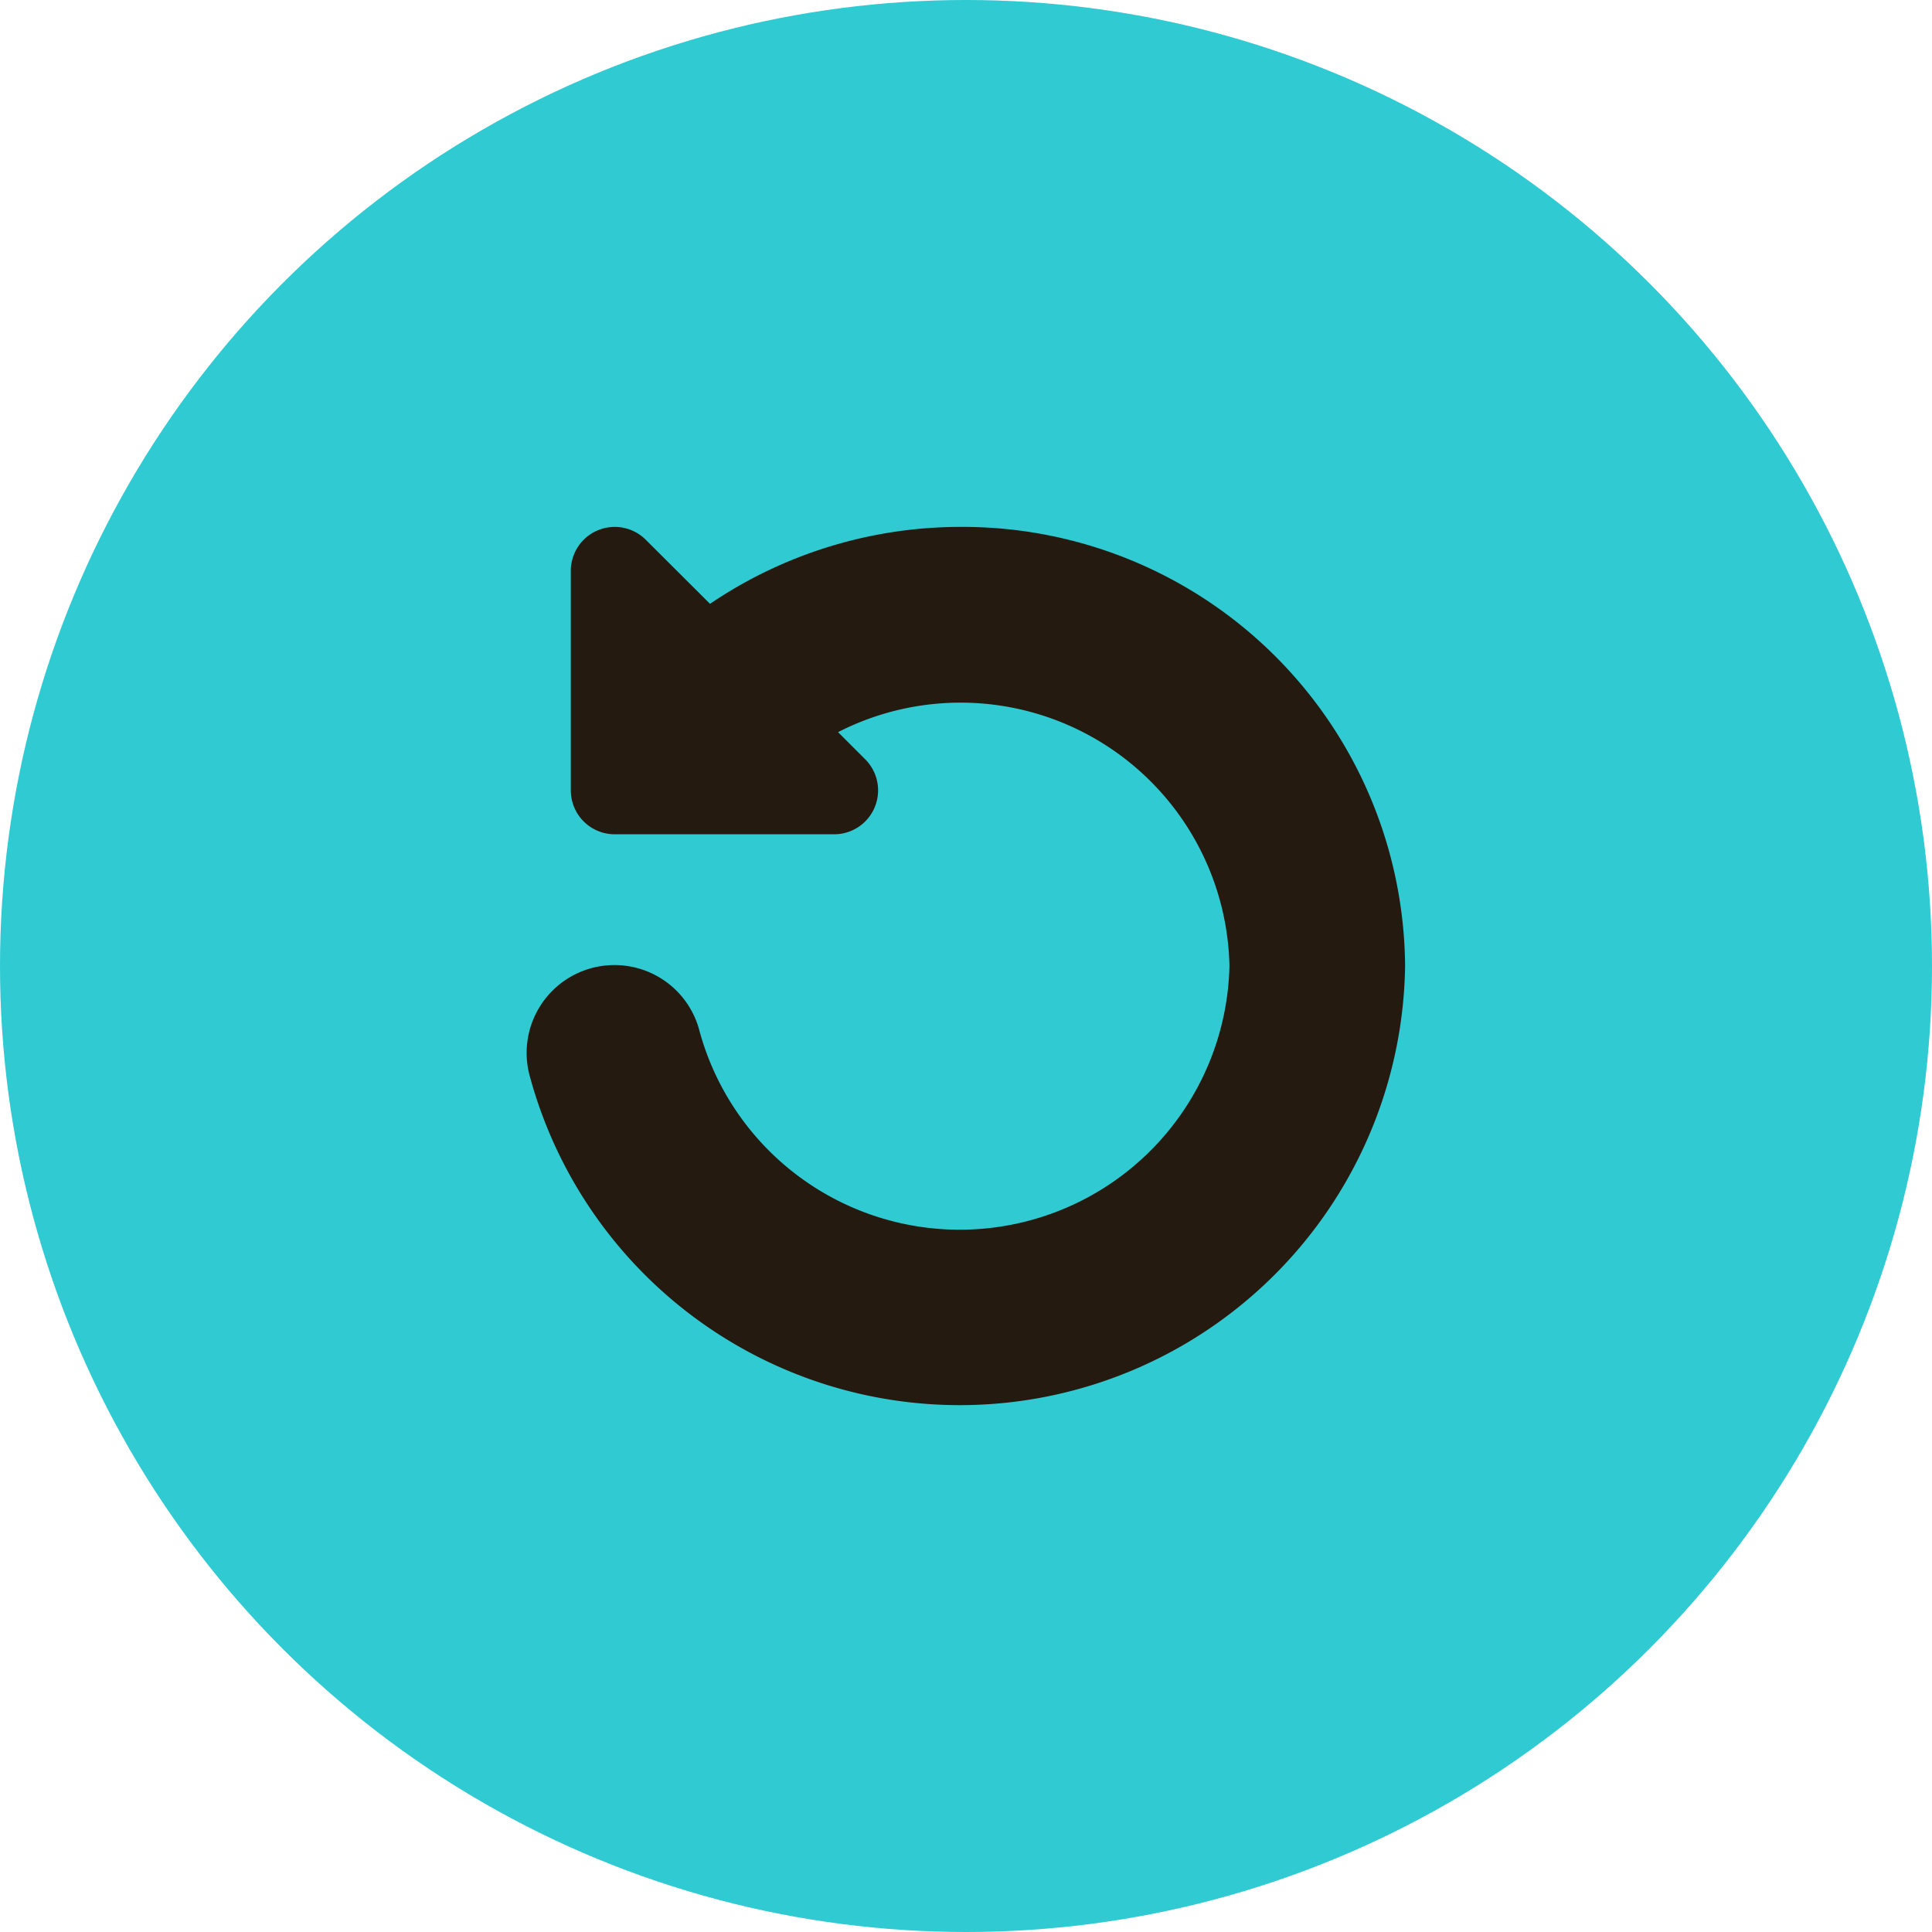
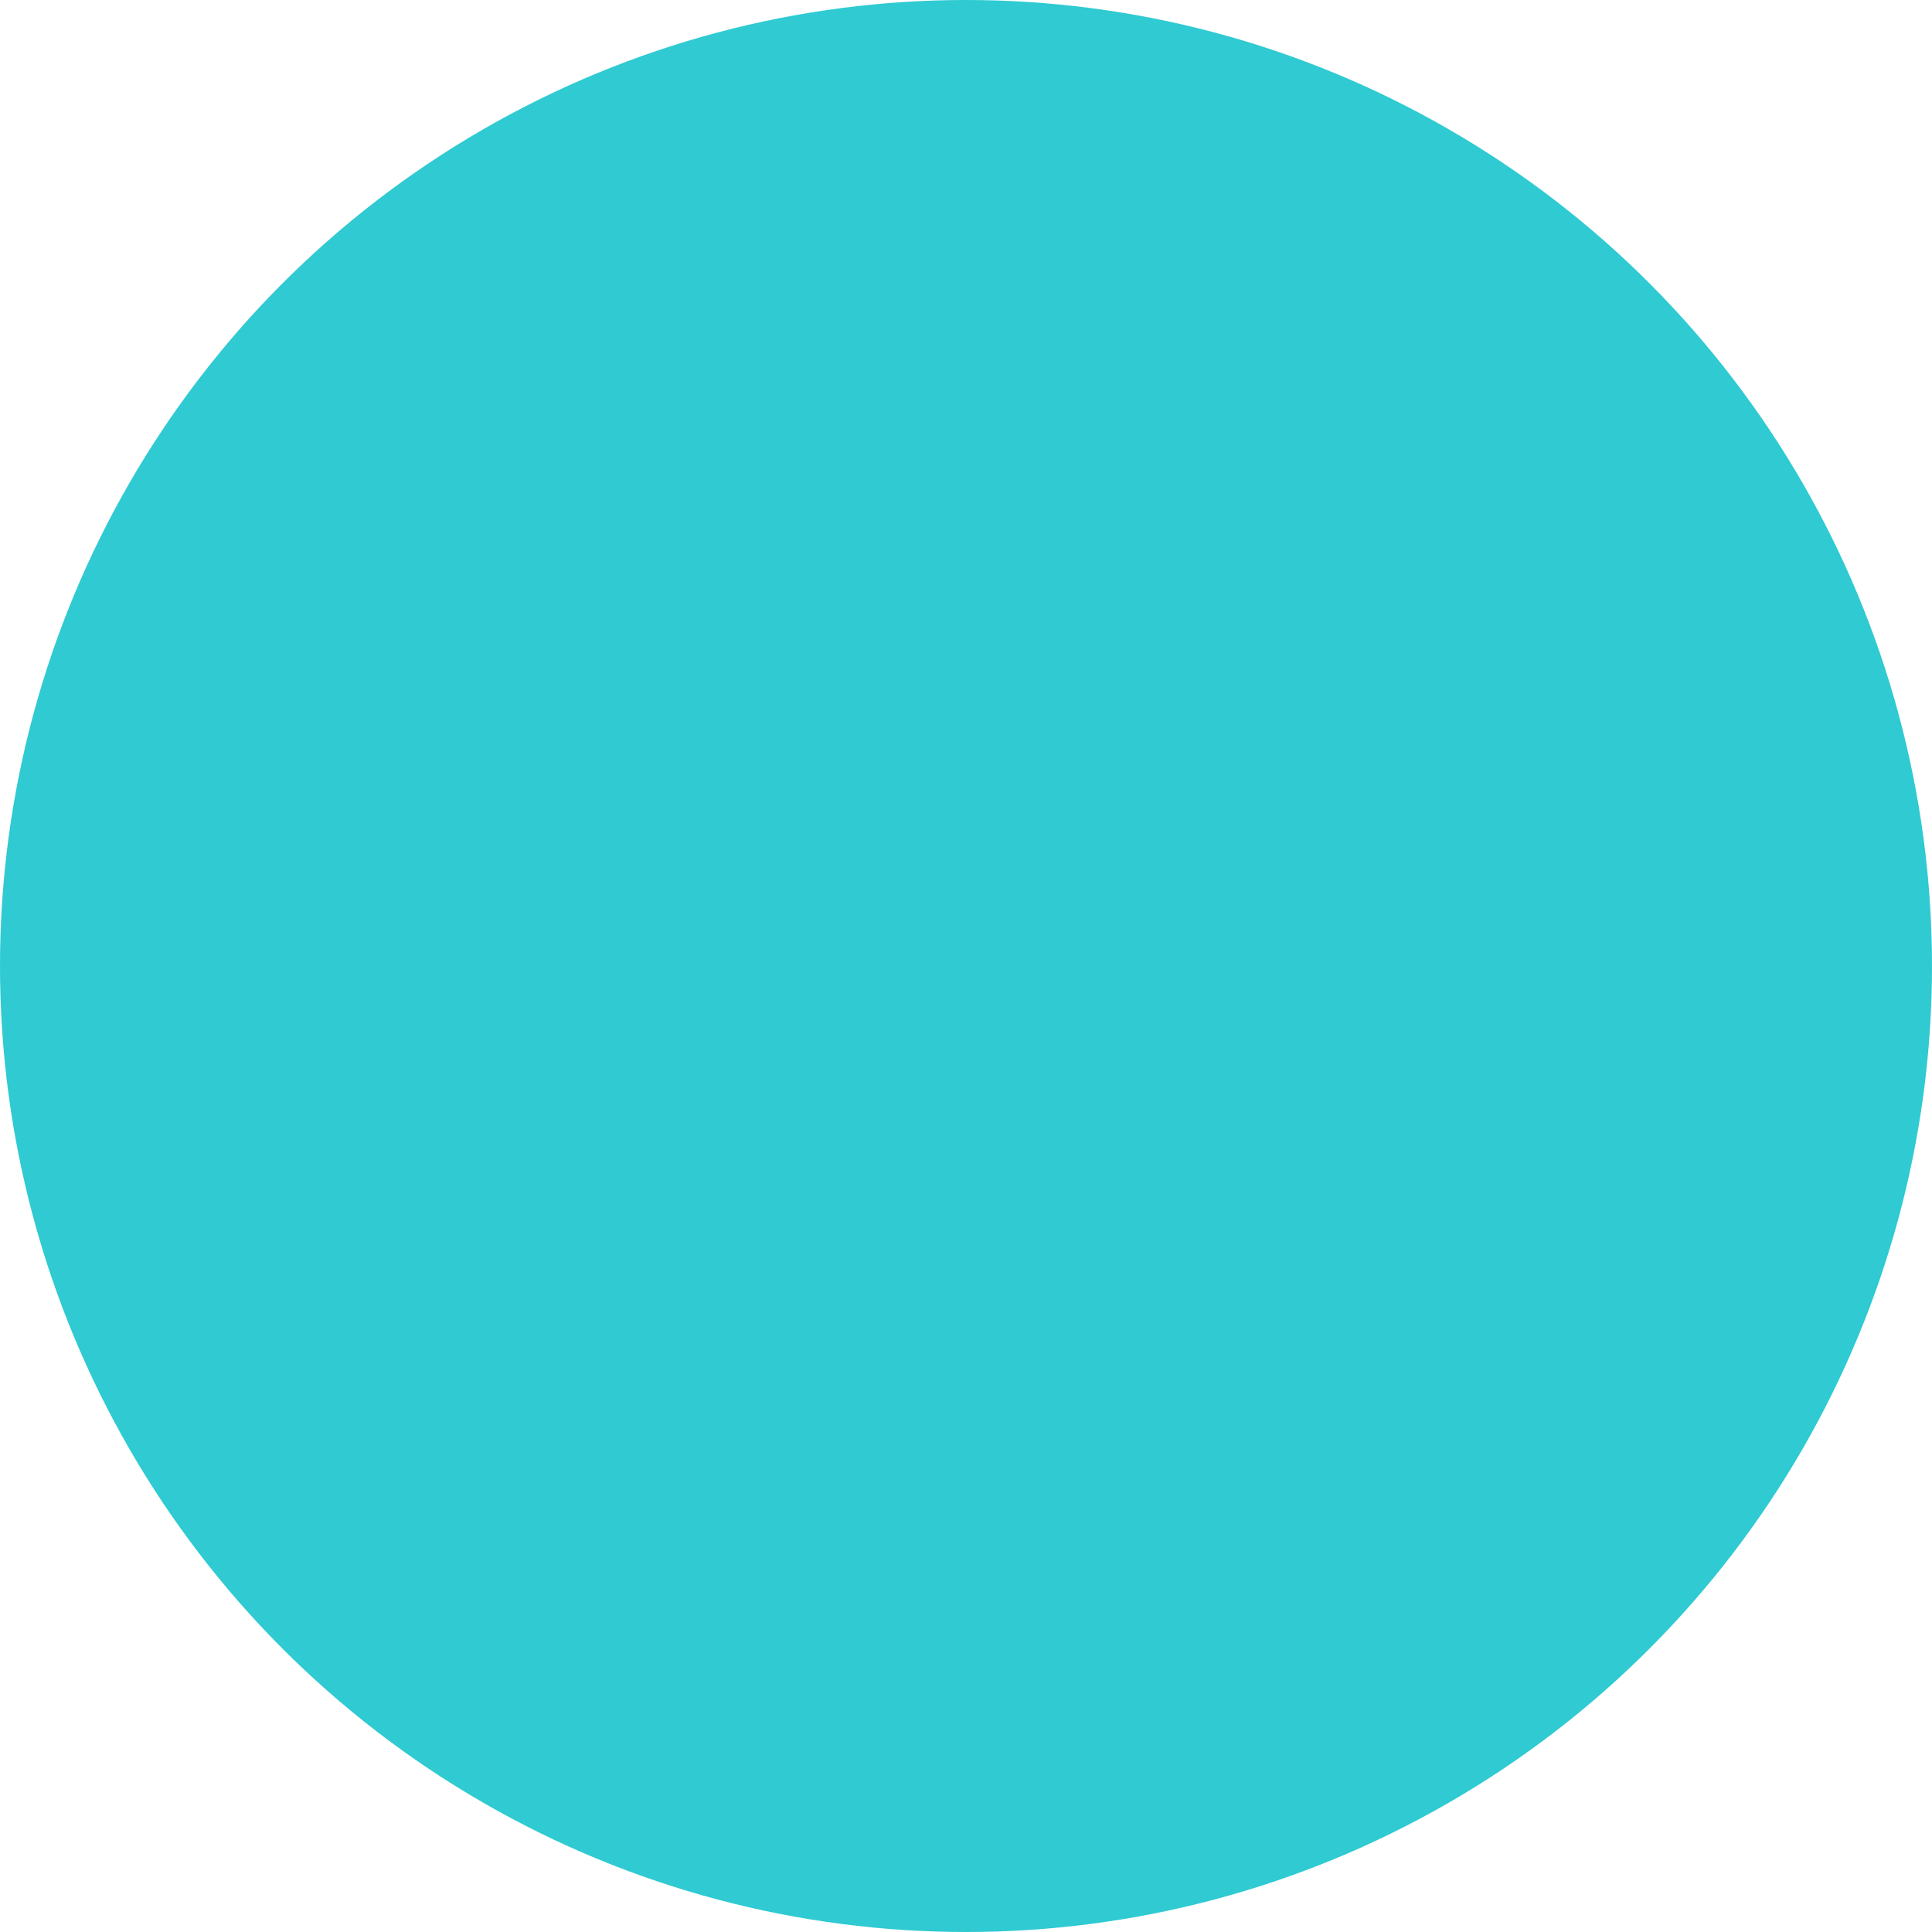
<svg xmlns="http://www.w3.org/2000/svg" viewBox="0 0 22 22" height="22" width="22">
  <g transform="translate(-770 -14)" data-name="Group 74" id="Group_74">
    <circle fill="#2fcad2" transform="translate(770 14)" r="11" cy="11" cx="11" data-name="Ellipse 2" id="Ellipse_2" />
-     <path fill="#241a0f" transform="translate(774 18)" d="M6.935,2a5.082,5.082,0,0,0-2.85.876l-.731-.729A.5.5,0,0,0,2.5,2.5V5a.5.5,0,0,0,.5.5H5.5a.5.5,0,0,0,.353-.853l-.31-.31A3.063,3.063,0,0,1,10,7a3.072,3.072,0,0,1-6.032.75,1,1,0,1,0-1.935.505A5.072,5.072,0,0,0,12,7,5.038,5.038,0,0,0,6.935,2Z" id="Undo" />
  </g>
</svg>